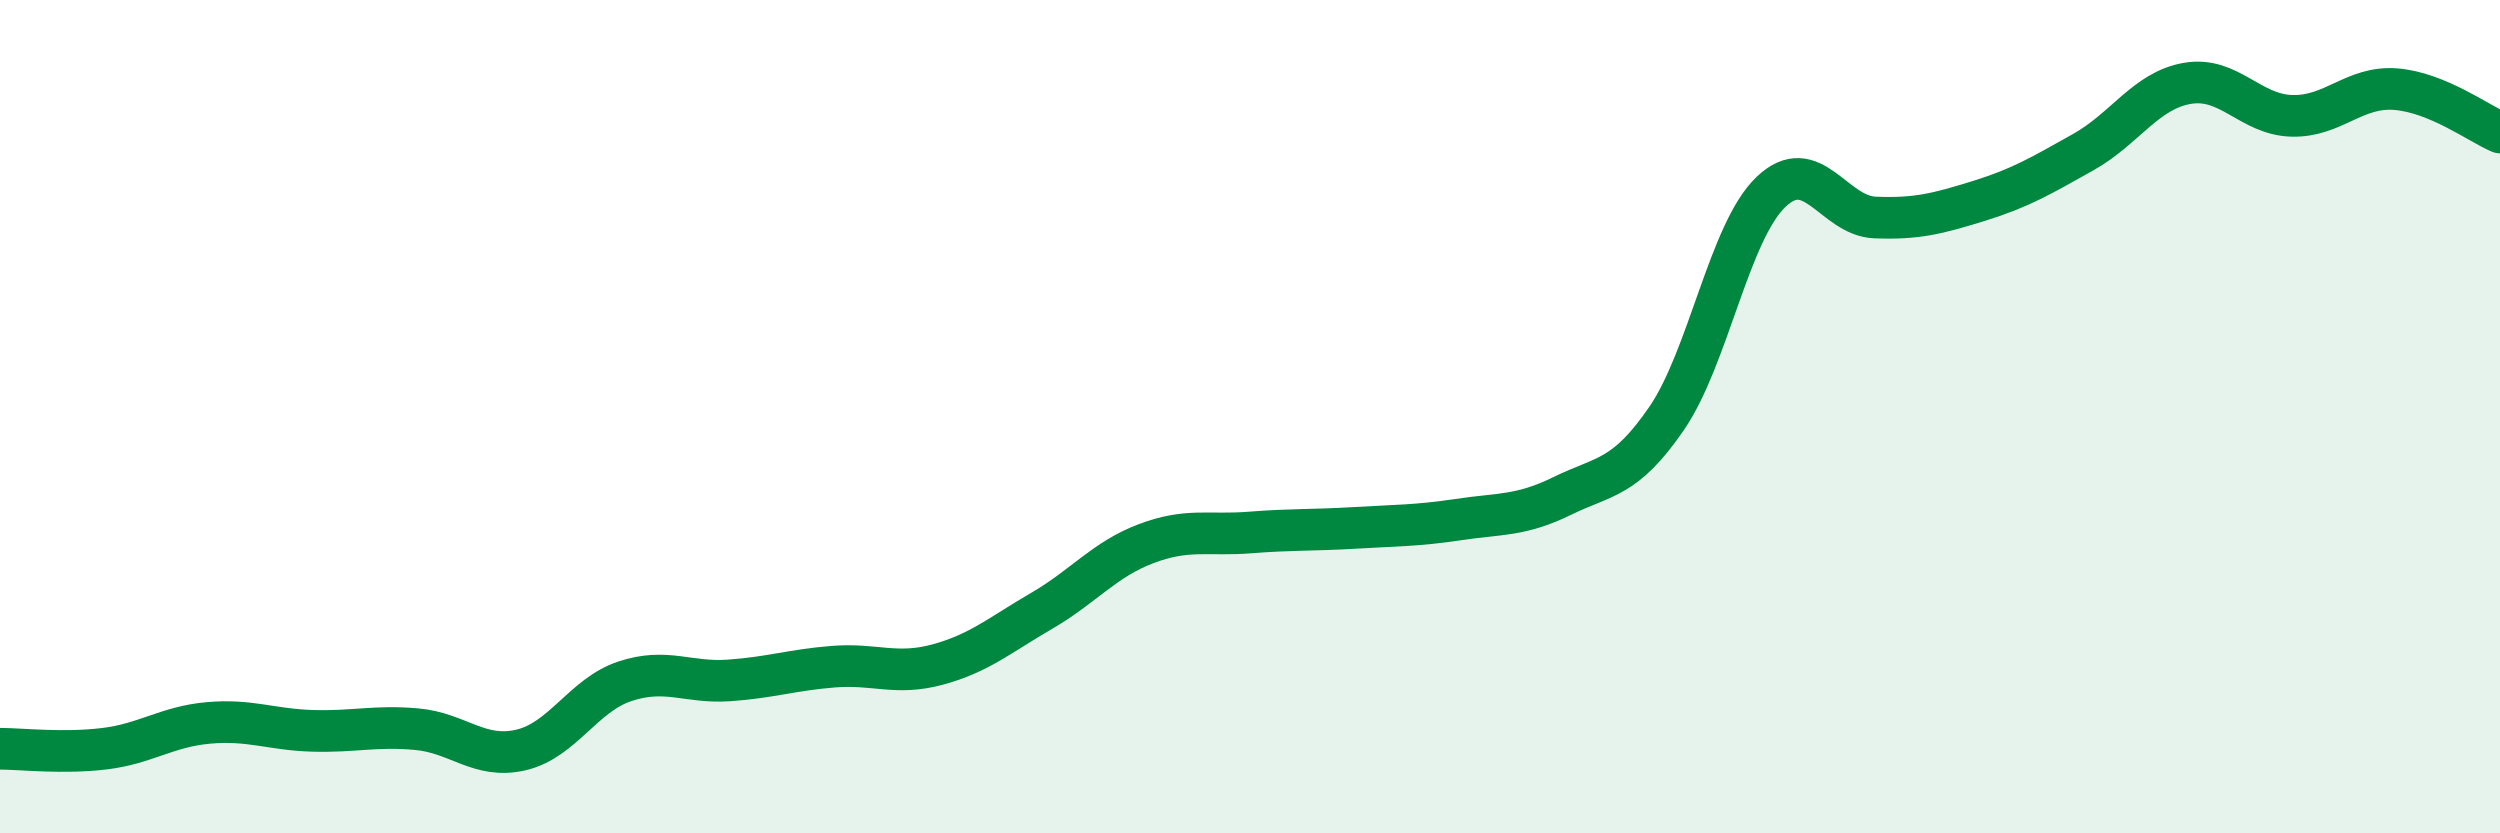
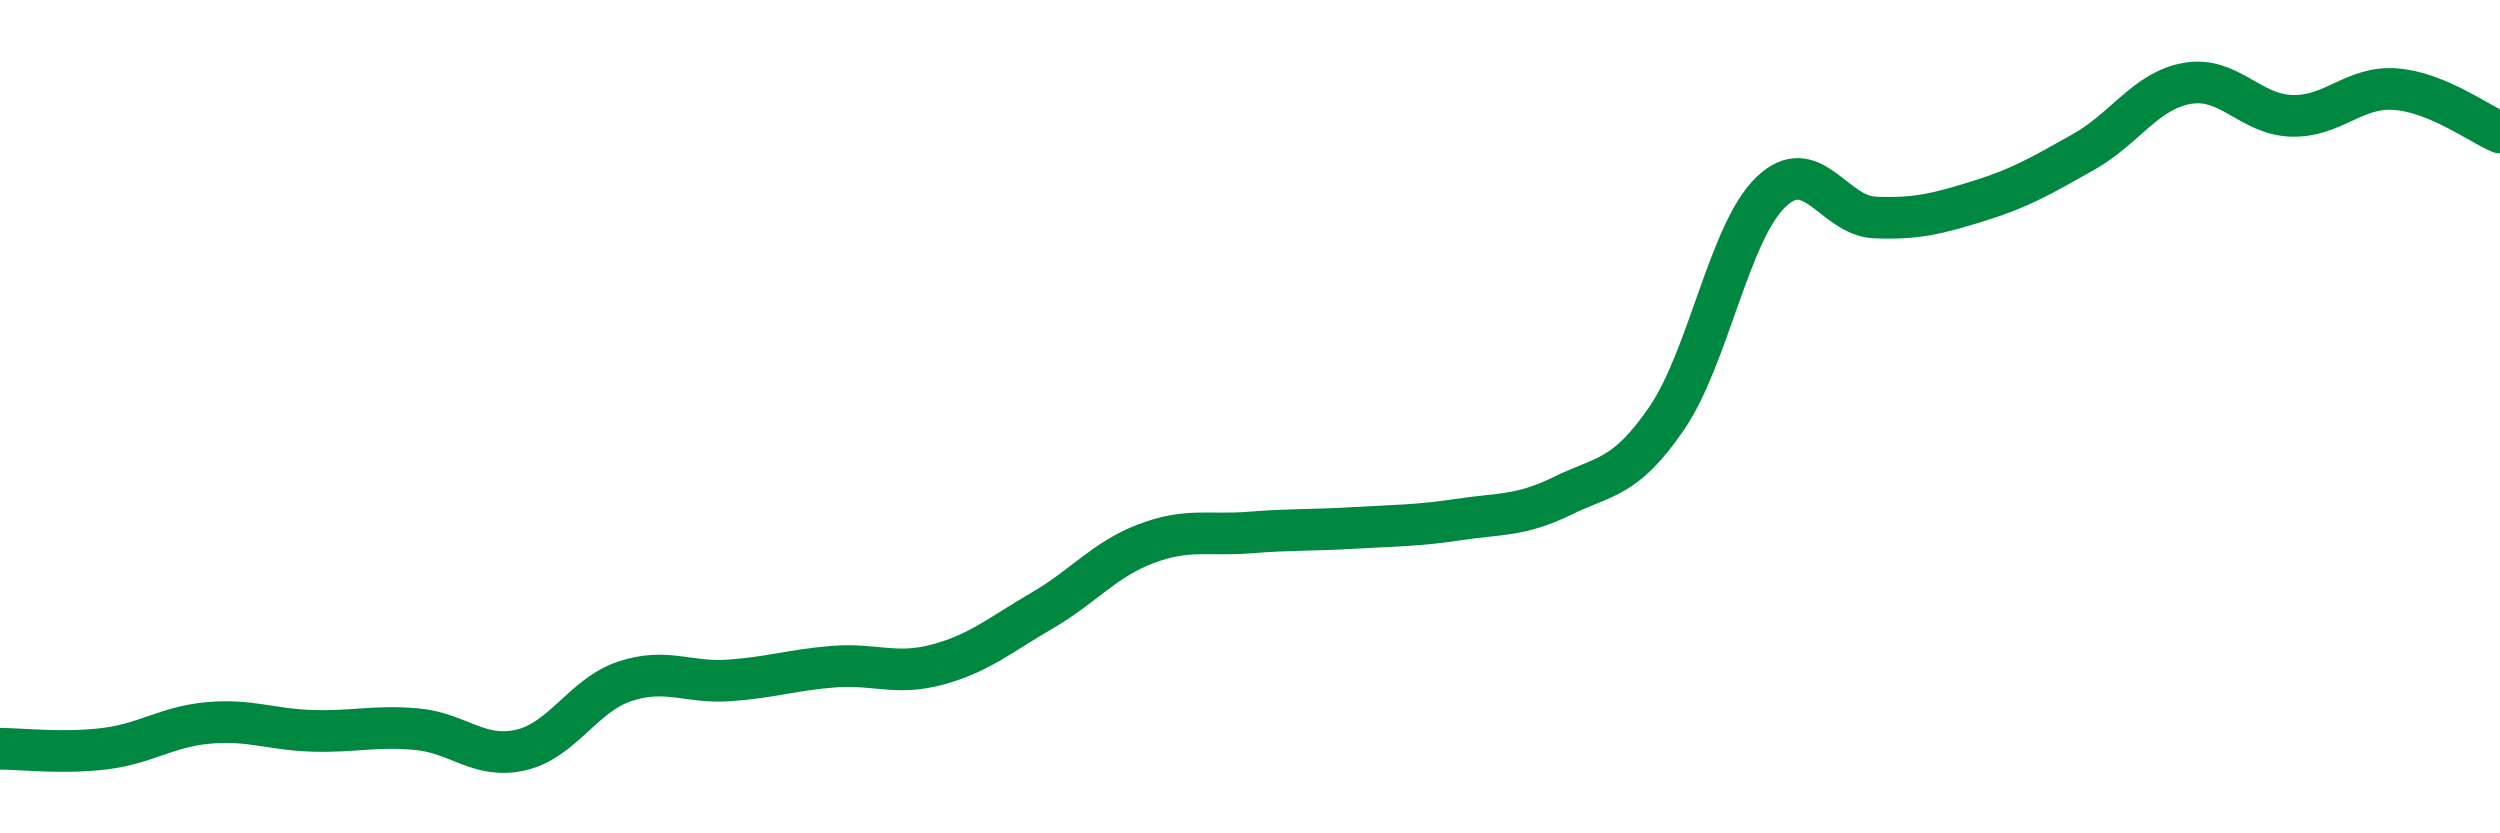
<svg xmlns="http://www.w3.org/2000/svg" width="60" height="20" viewBox="0 0 60 20">
-   <path d="M 0,17.97 C 0.5,17.97 1.5,18.09 2.5,17.97 C 3.5,17.85 4,17.44 5,17.35 C 6,17.26 6.5,17.51 7.5,17.54 C 8.5,17.57 9,17.41 10,17.5 C 11,17.59 11.5,18.23 12.5,18 C 13.5,17.77 14,16.68 15,16.35 C 16,16.02 16.5,16.4 17.5,16.33 C 18.5,16.26 19,16.08 20,16 C 21,15.92 21.5,16.22 22.5,15.95 C 23.5,15.68 24,15.24 25,14.66 C 26,14.08 26.5,13.43 27.5,13.05 C 28.5,12.67 29,12.86 30,12.78 C 31,12.7 31.5,12.73 32.5,12.67 C 33.5,12.61 34,12.62 35,12.47 C 36,12.32 36.5,12.39 37.5,11.9 C 38.5,11.41 39,11.5 40,10.04 C 41,8.58 41.5,5.57 42.5,4.61 C 43.5,3.65 44,5.18 45,5.22 C 46,5.26 46.5,5.13 47.5,4.82 C 48.5,4.51 49,4.21 50,3.65 C 51,3.09 51.5,2.17 52.5,2 C 53.5,1.83 54,2.75 55,2.78 C 56,2.81 56.5,2.06 57.5,2.14 C 58.5,2.22 59.5,2.97 60,3.18L60 20L0 20Z" fill="#008740" opacity="0.1" stroke-linecap="round" stroke-linejoin="round" />
  <path d="M 0,17.97 C 0.5,17.97 1.5,18.09 2.5,17.97 C 3.5,17.85 4,17.44 5,17.35 C 6,17.26 6.5,17.51 7.5,17.54 C 8.5,17.57 9,17.41 10,17.5 C 11,17.59 11.5,18.23 12.5,18 C 13.5,17.77 14,16.68 15,16.35 C 16,16.02 16.5,16.4 17.5,16.33 C 18.5,16.26 19,16.08 20,16 C 21,15.92 21.5,16.22 22.5,15.95 C 23.5,15.68 24,15.24 25,14.66 C 26,14.08 26.5,13.43 27.5,13.05 C 28.5,12.67 29,12.86 30,12.78 C 31,12.7 31.5,12.73 32.5,12.67 C 33.5,12.61 34,12.62 35,12.47 C 36,12.32 36.5,12.39 37.5,11.9 C 38.5,11.41 39,11.5 40,10.04 C 41,8.58 41.5,5.57 42.5,4.61 C 43.5,3.65 44,5.18 45,5.22 C 46,5.26 46.5,5.13 47.5,4.82 C 48.5,4.51 49,4.21 50,3.65 C 51,3.09 51.5,2.17 52.5,2 C 53.5,1.83 54,2.75 55,2.78 C 56,2.81 56.5,2.06 57.5,2.14 C 58.5,2.22 59.5,2.97 60,3.18" stroke="#008740" stroke-width="1" fill="none" stroke-linecap="round" stroke-linejoin="round" />
</svg>